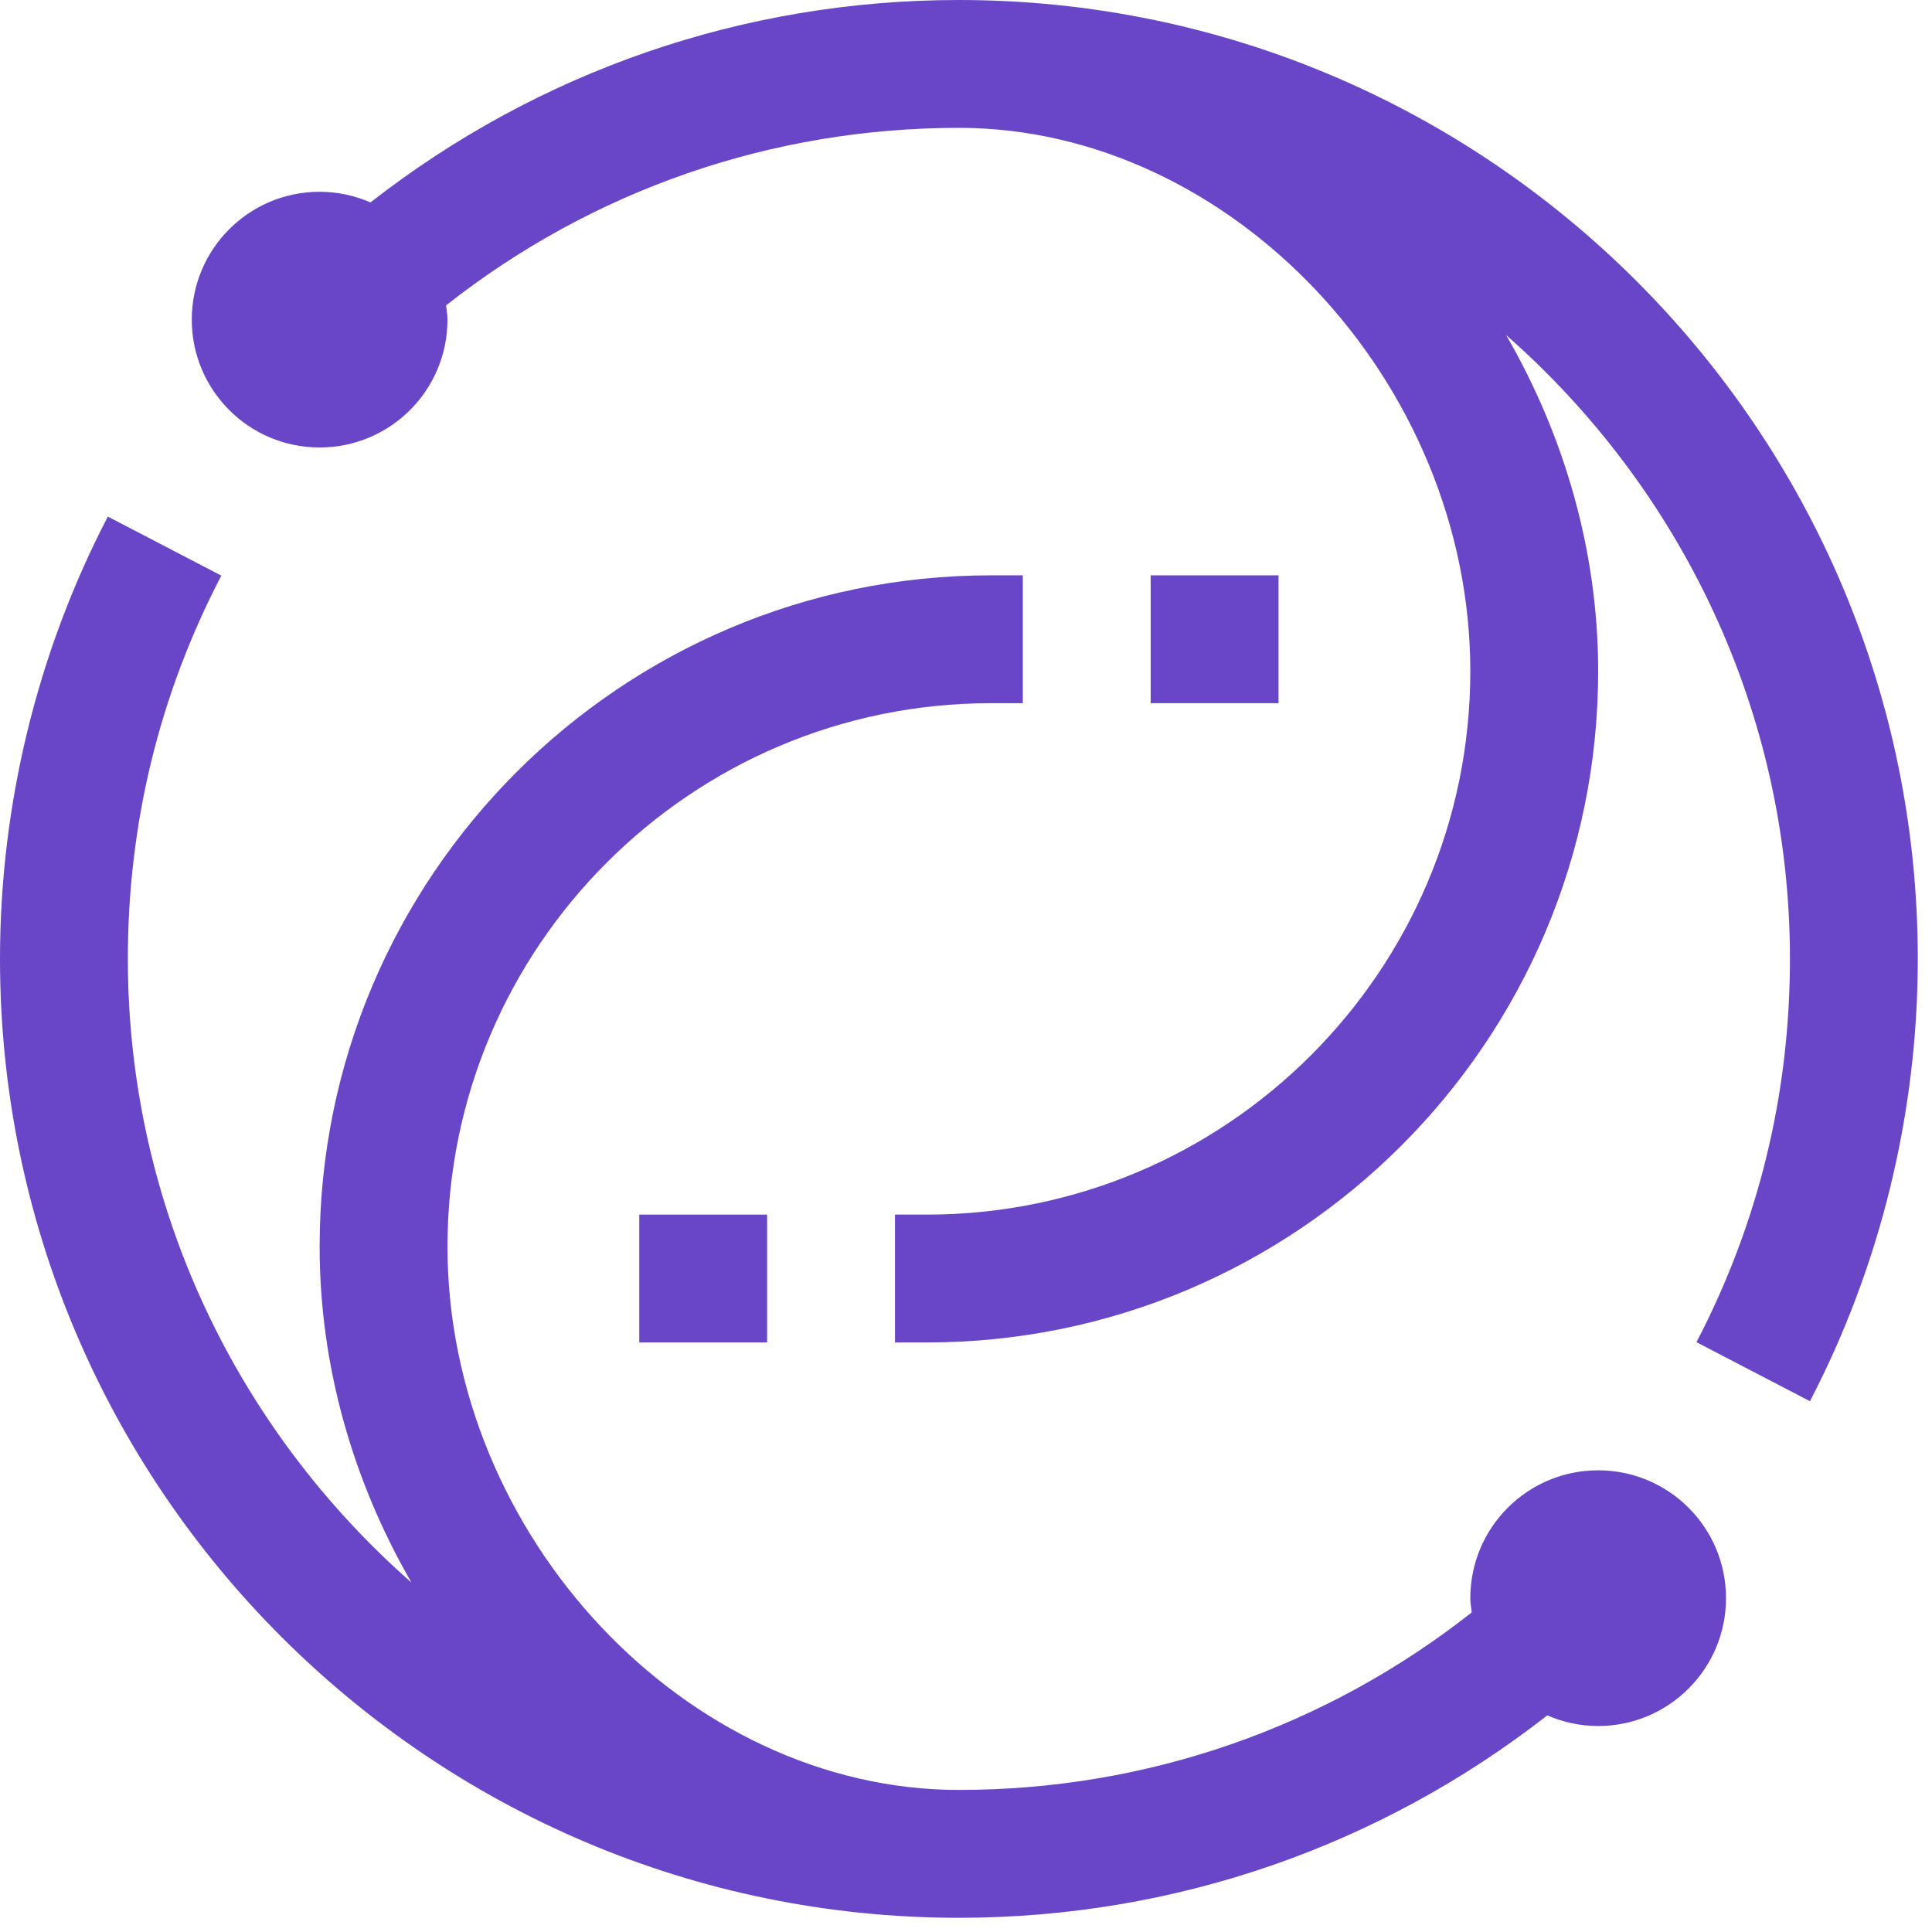
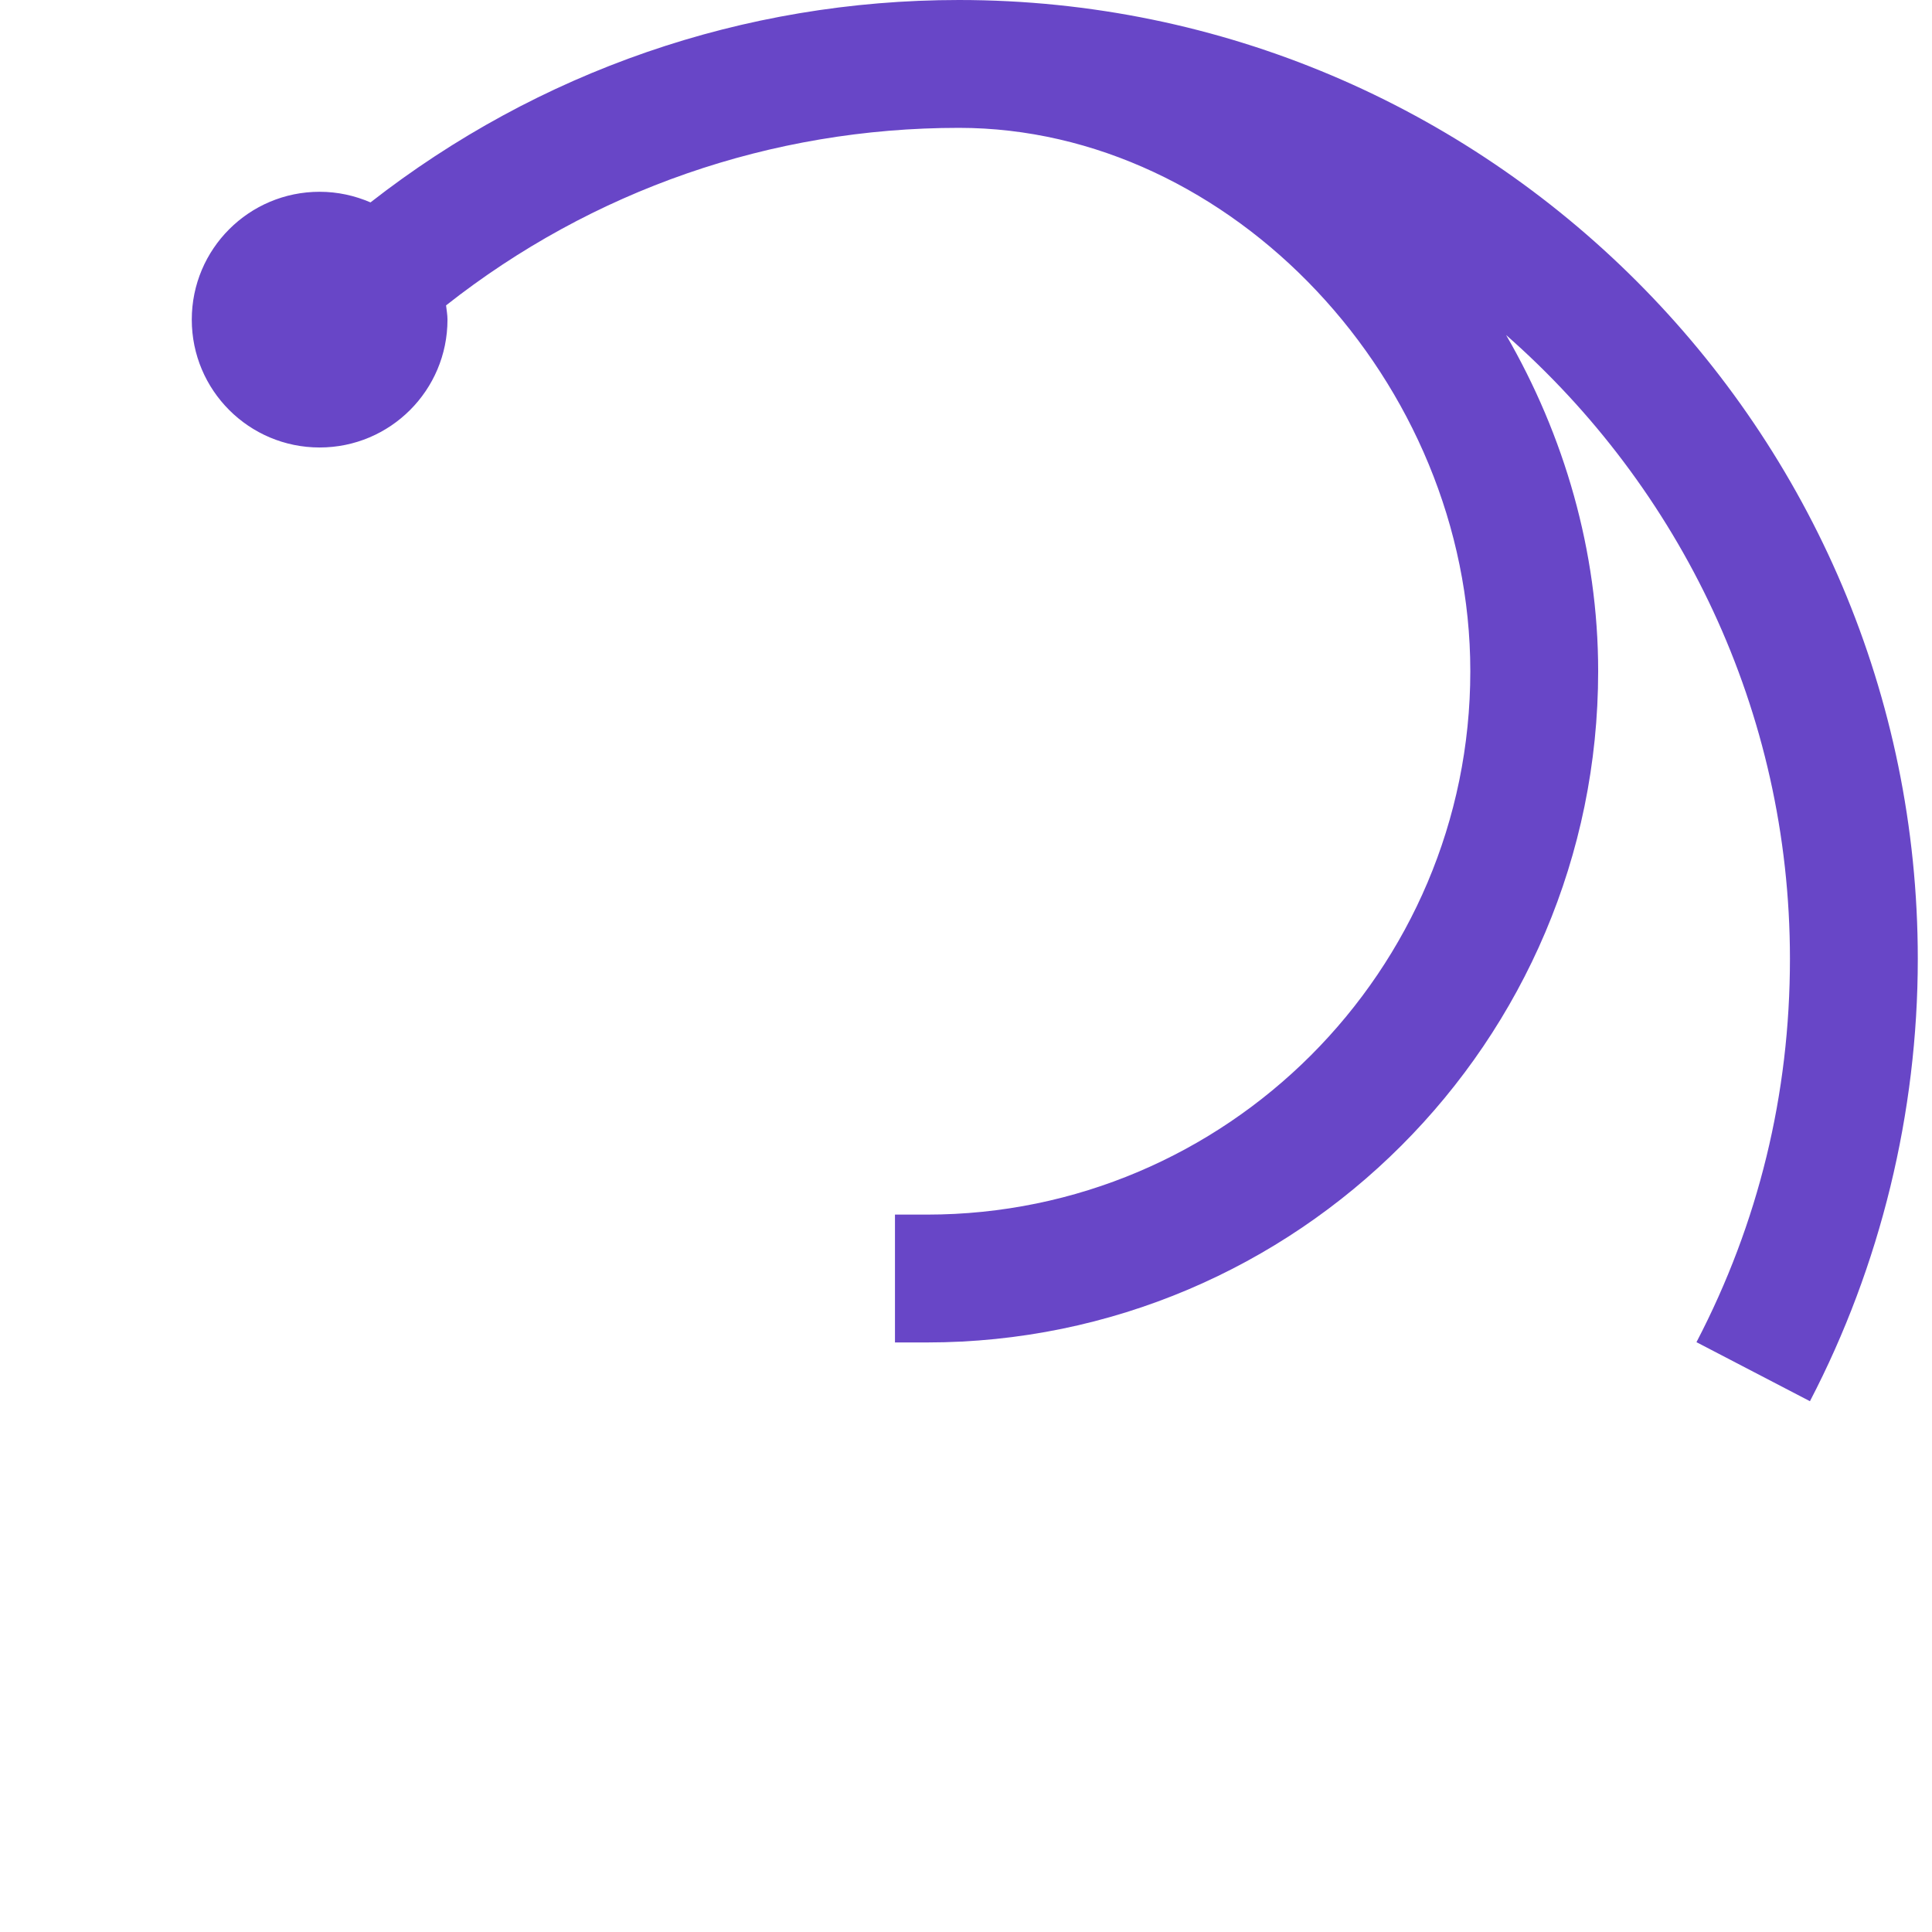
<svg xmlns="http://www.w3.org/2000/svg" width="34" height="34" viewBox="0 0 34 34" fill="none">
-   <path d="M28.125 25.875C26.882 25.875 25.875 26.882 25.875 28.125C25.875 28.211 25.891 28.292 25.9 28.376C23.334 30.397 20.186 31.5 16.875 31.5C12.081 31.5 7.875 27.031 7.875 21.938C7.875 16.665 12.165 12.375 17.438 12.375H18V10.125H17.438C10.924 10.125 5.625 15.424 5.625 21.938C5.625 24.057 6.222 26.088 7.242 27.851C4.189 25.169 2.25 21.248 2.25 16.875C2.25 14.495 2.803 12.226 3.895 10.13L1.898 9.091C0.656 11.477 0 14.169 0 16.875C0 26.18 7.57 33.75 16.875 33.75C20.671 33.75 24.279 32.491 27.23 30.188C27.505 30.307 27.807 30.375 28.125 30.375C29.368 30.375 30.375 29.368 30.375 28.125C30.375 26.882 29.368 25.875 28.125 25.875Z" fill="#6846C7" />
-   <path d="M13.5 23.625V21.375H11.25V23.625H13.5Z" fill="#6846C7" />
-   <path d="M22.5 12.375V10.125H20.25V12.375H22.5Z" fill="#6846C7" />
  <path d="M16.875 0C13.079 0 9.47 1.259 6.52 3.562C6.245 3.443 5.943 3.375 5.625 3.375C4.382 3.375 3.375 4.382 3.375 5.625C3.375 6.868 4.382 7.875 5.625 7.875C6.868 7.875 7.875 6.868 7.875 5.625C7.875 5.539 7.859 5.458 7.85 5.374C10.416 3.353 13.564 2.25 16.875 2.25C21.669 2.25 25.875 6.719 25.875 11.812C25.875 17.085 21.585 21.375 16.312 21.375H15.75V23.625H16.312C22.826 23.625 28.125 18.326 28.125 11.812C28.125 9.692 27.526 7.659 26.505 5.896C29.559 8.578 31.5 12.5 31.5 16.875C31.5 19.255 30.947 21.524 29.855 23.62L31.852 24.659C33.094 22.273 33.75 19.581 33.75 16.875C33.75 7.57 26.18 0 16.875 0Z" fill="#6846C7" />
</svg>